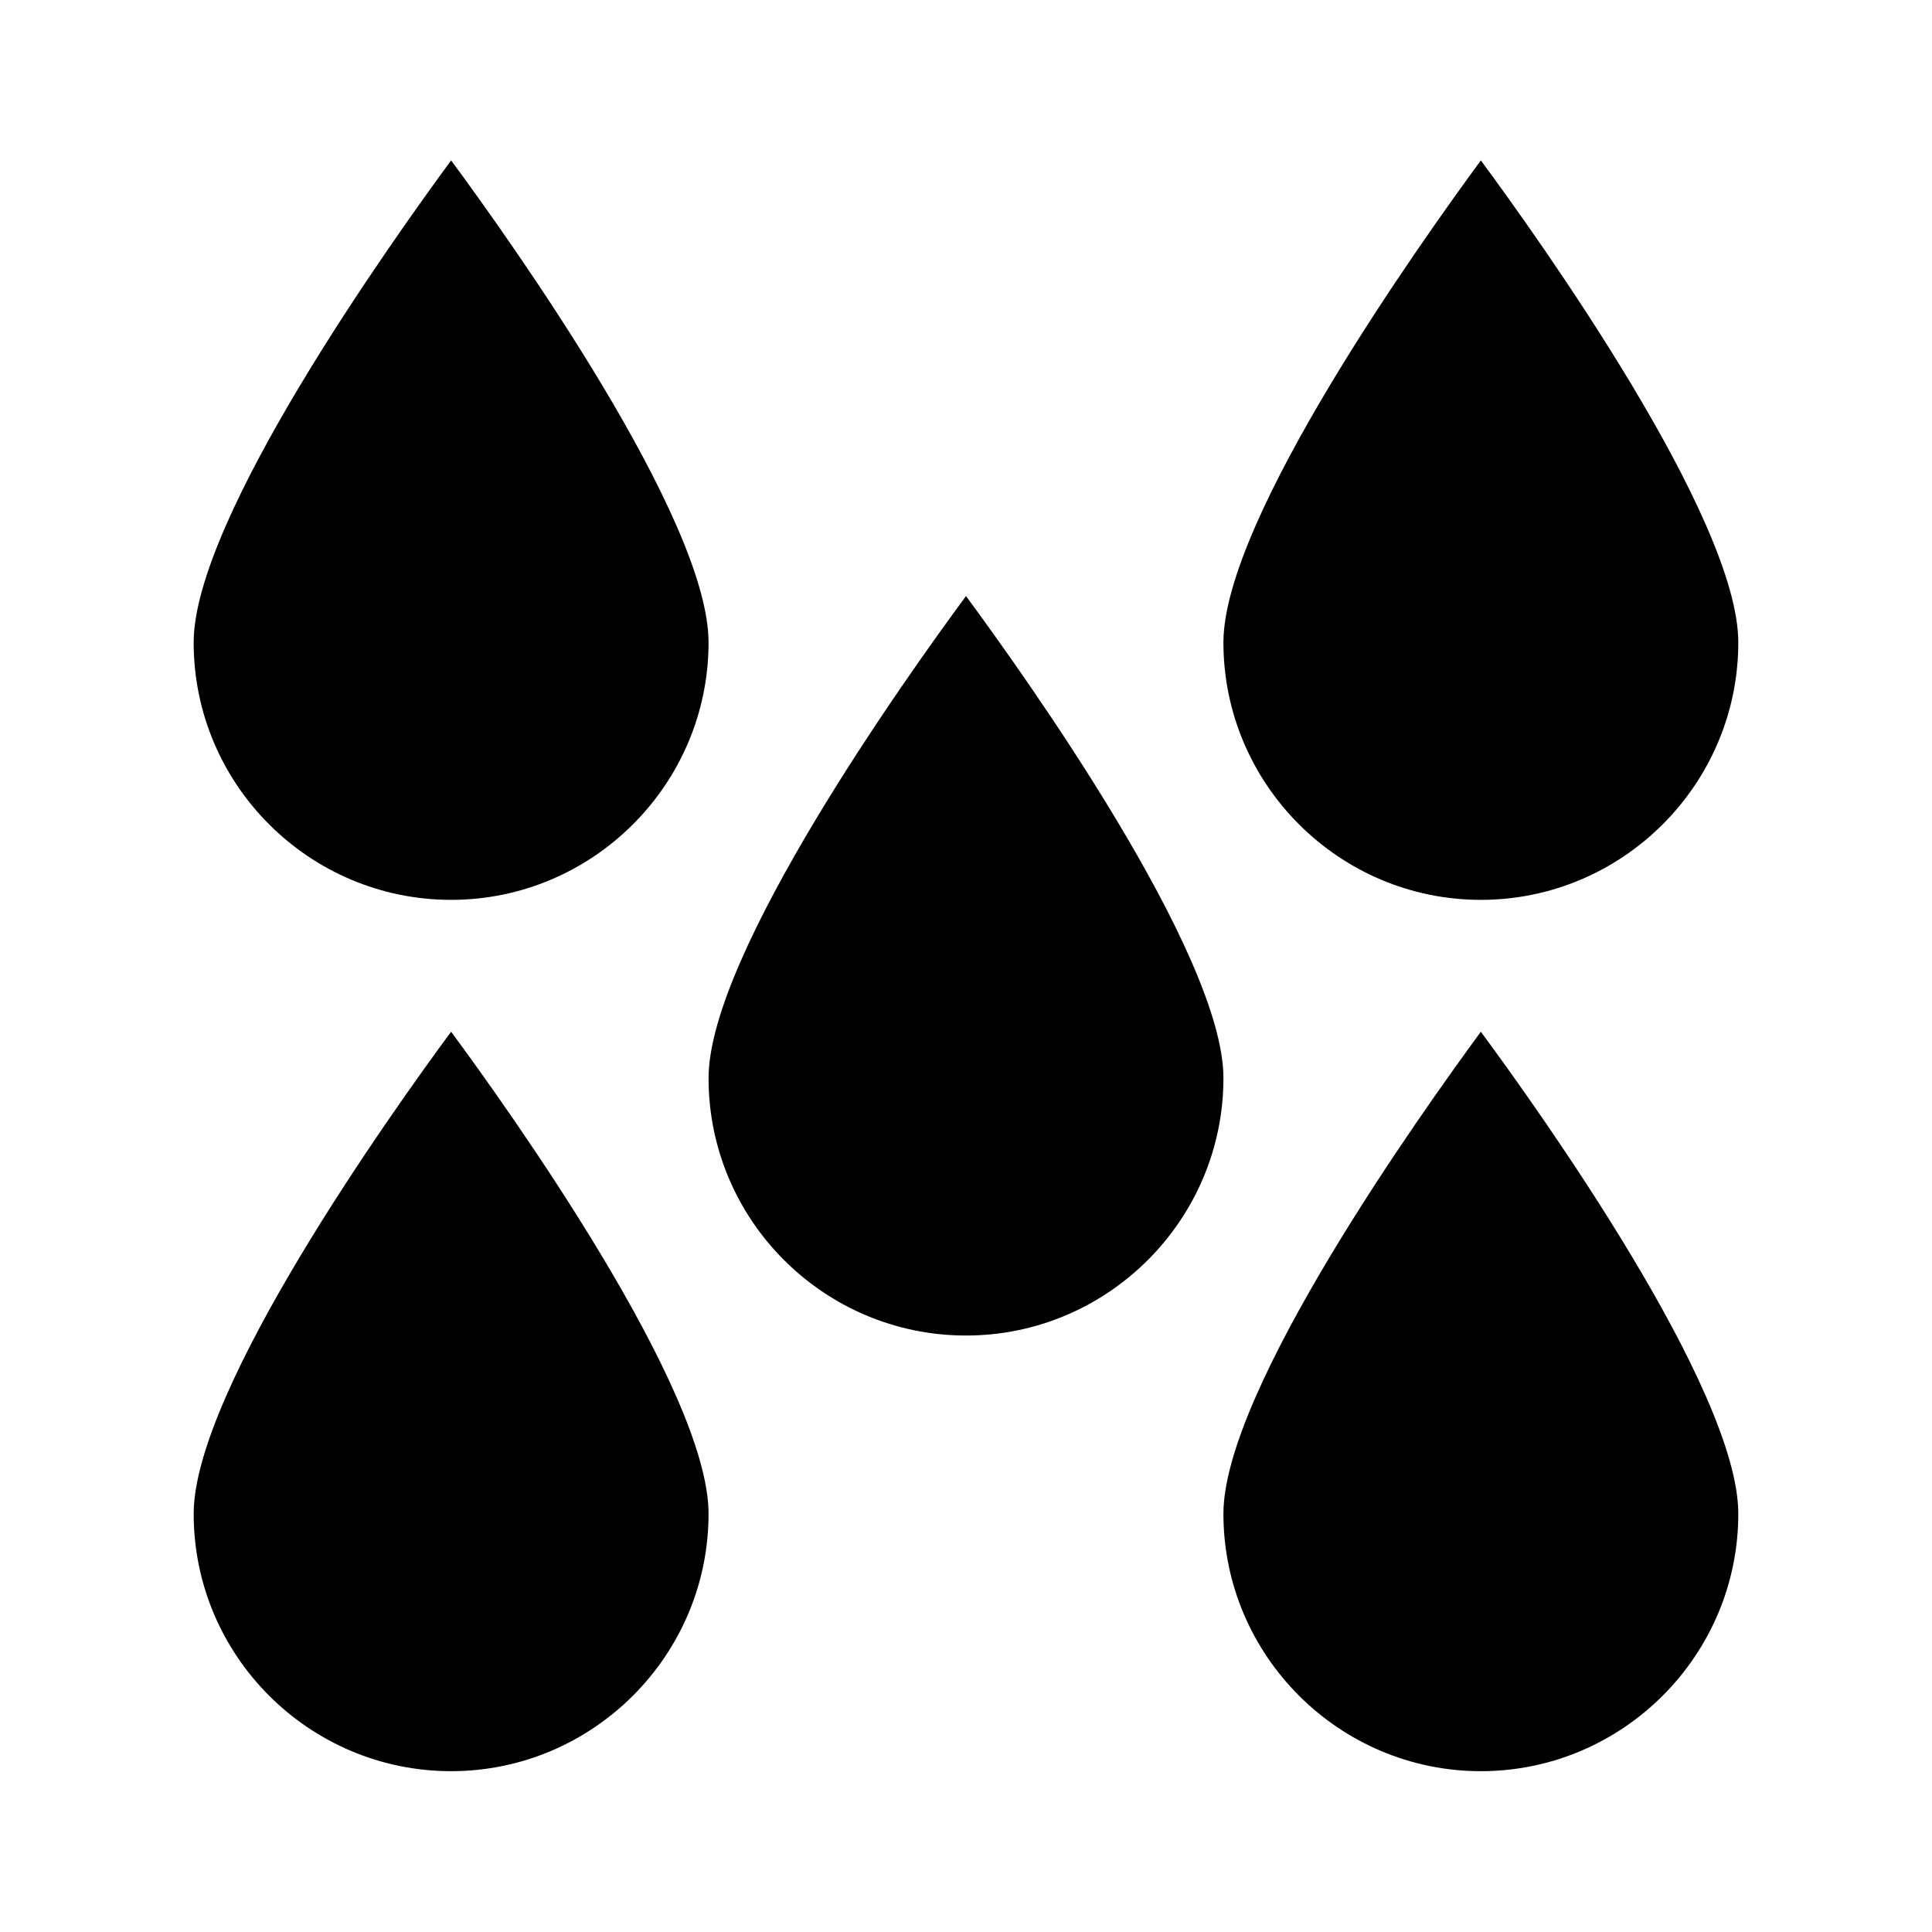
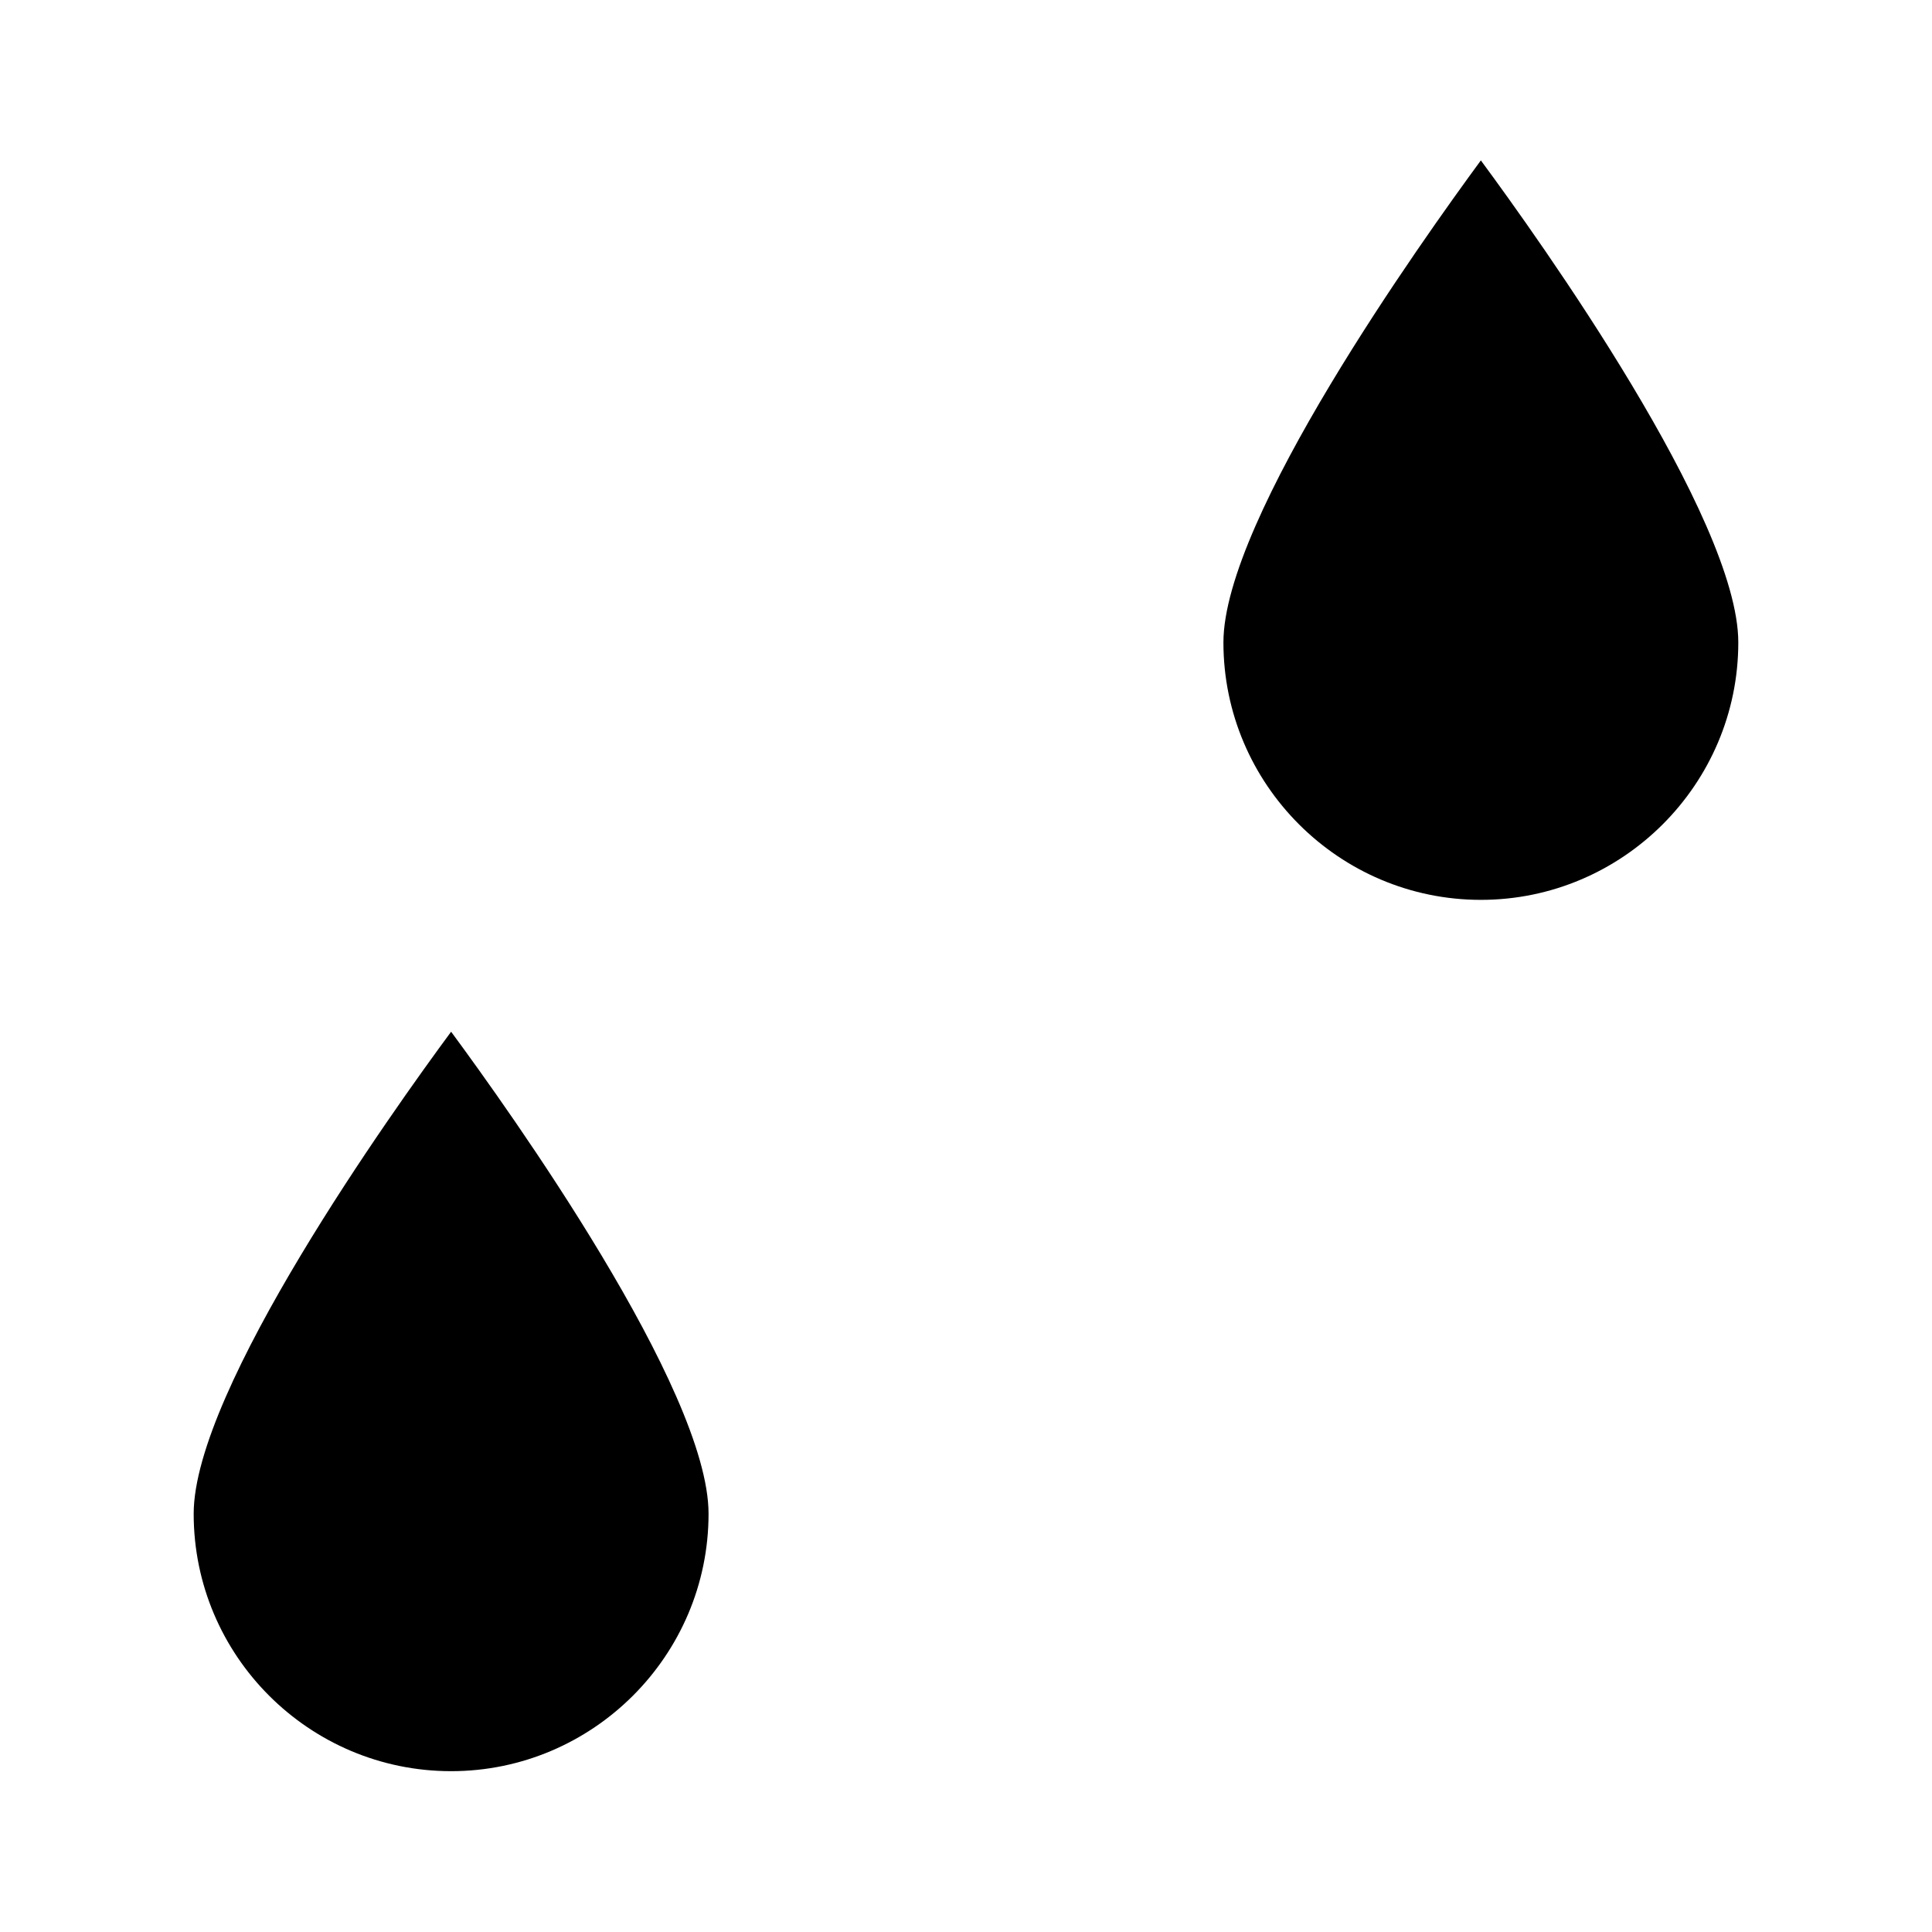
<svg xmlns="http://www.w3.org/2000/svg" fill="#000000" width="800px" height="800px" version="1.1" viewBox="144 144 512 512">
  <g>
-     <path d="m400 497.93c37.574 0 68.223-30.648 68.223-68.223 0-32.957-52.797-106.85-68.223-127.74-15.43 20.887-68.223 94.777-68.223 127.74-0.004 37.68 30.645 68.223 68.223 68.223z" />
-     <path d="m263.55 382.47c37.574 0 68.223-30.648 68.223-68.223 0-32.957-52.797-106.85-68.223-127.74-15.43 20.992-68.227 94.887-68.227 127.74 0 37.68 30.648 68.223 68.227 68.223z" />
    <path d="m263.55 613.38c37.574 0 68.223-30.648 68.223-68.223 0-32.957-52.797-106.85-68.223-127.74-15.43 20.887-68.223 94.777-68.223 127.74-0.004 37.68 30.645 68.223 68.223 68.223z" />
-     <path d="m468.22 545.16c0 37.574 30.648 68.223 68.223 68.223 37.574 0 68.223-30.648 68.223-68.223 0-32.957-52.797-106.85-68.223-127.74-15.426 20.992-68.223 94.883-68.223 127.74z" />
    <path d="m468.22 314.25c0 37.574 30.648 68.223 68.223 68.223 37.574 0 68.223-30.648 68.223-68.223 0-32.957-52.797-106.85-68.223-127.74-15.426 20.992-68.223 94.887-68.223 127.74z" />
  </g>
</svg>